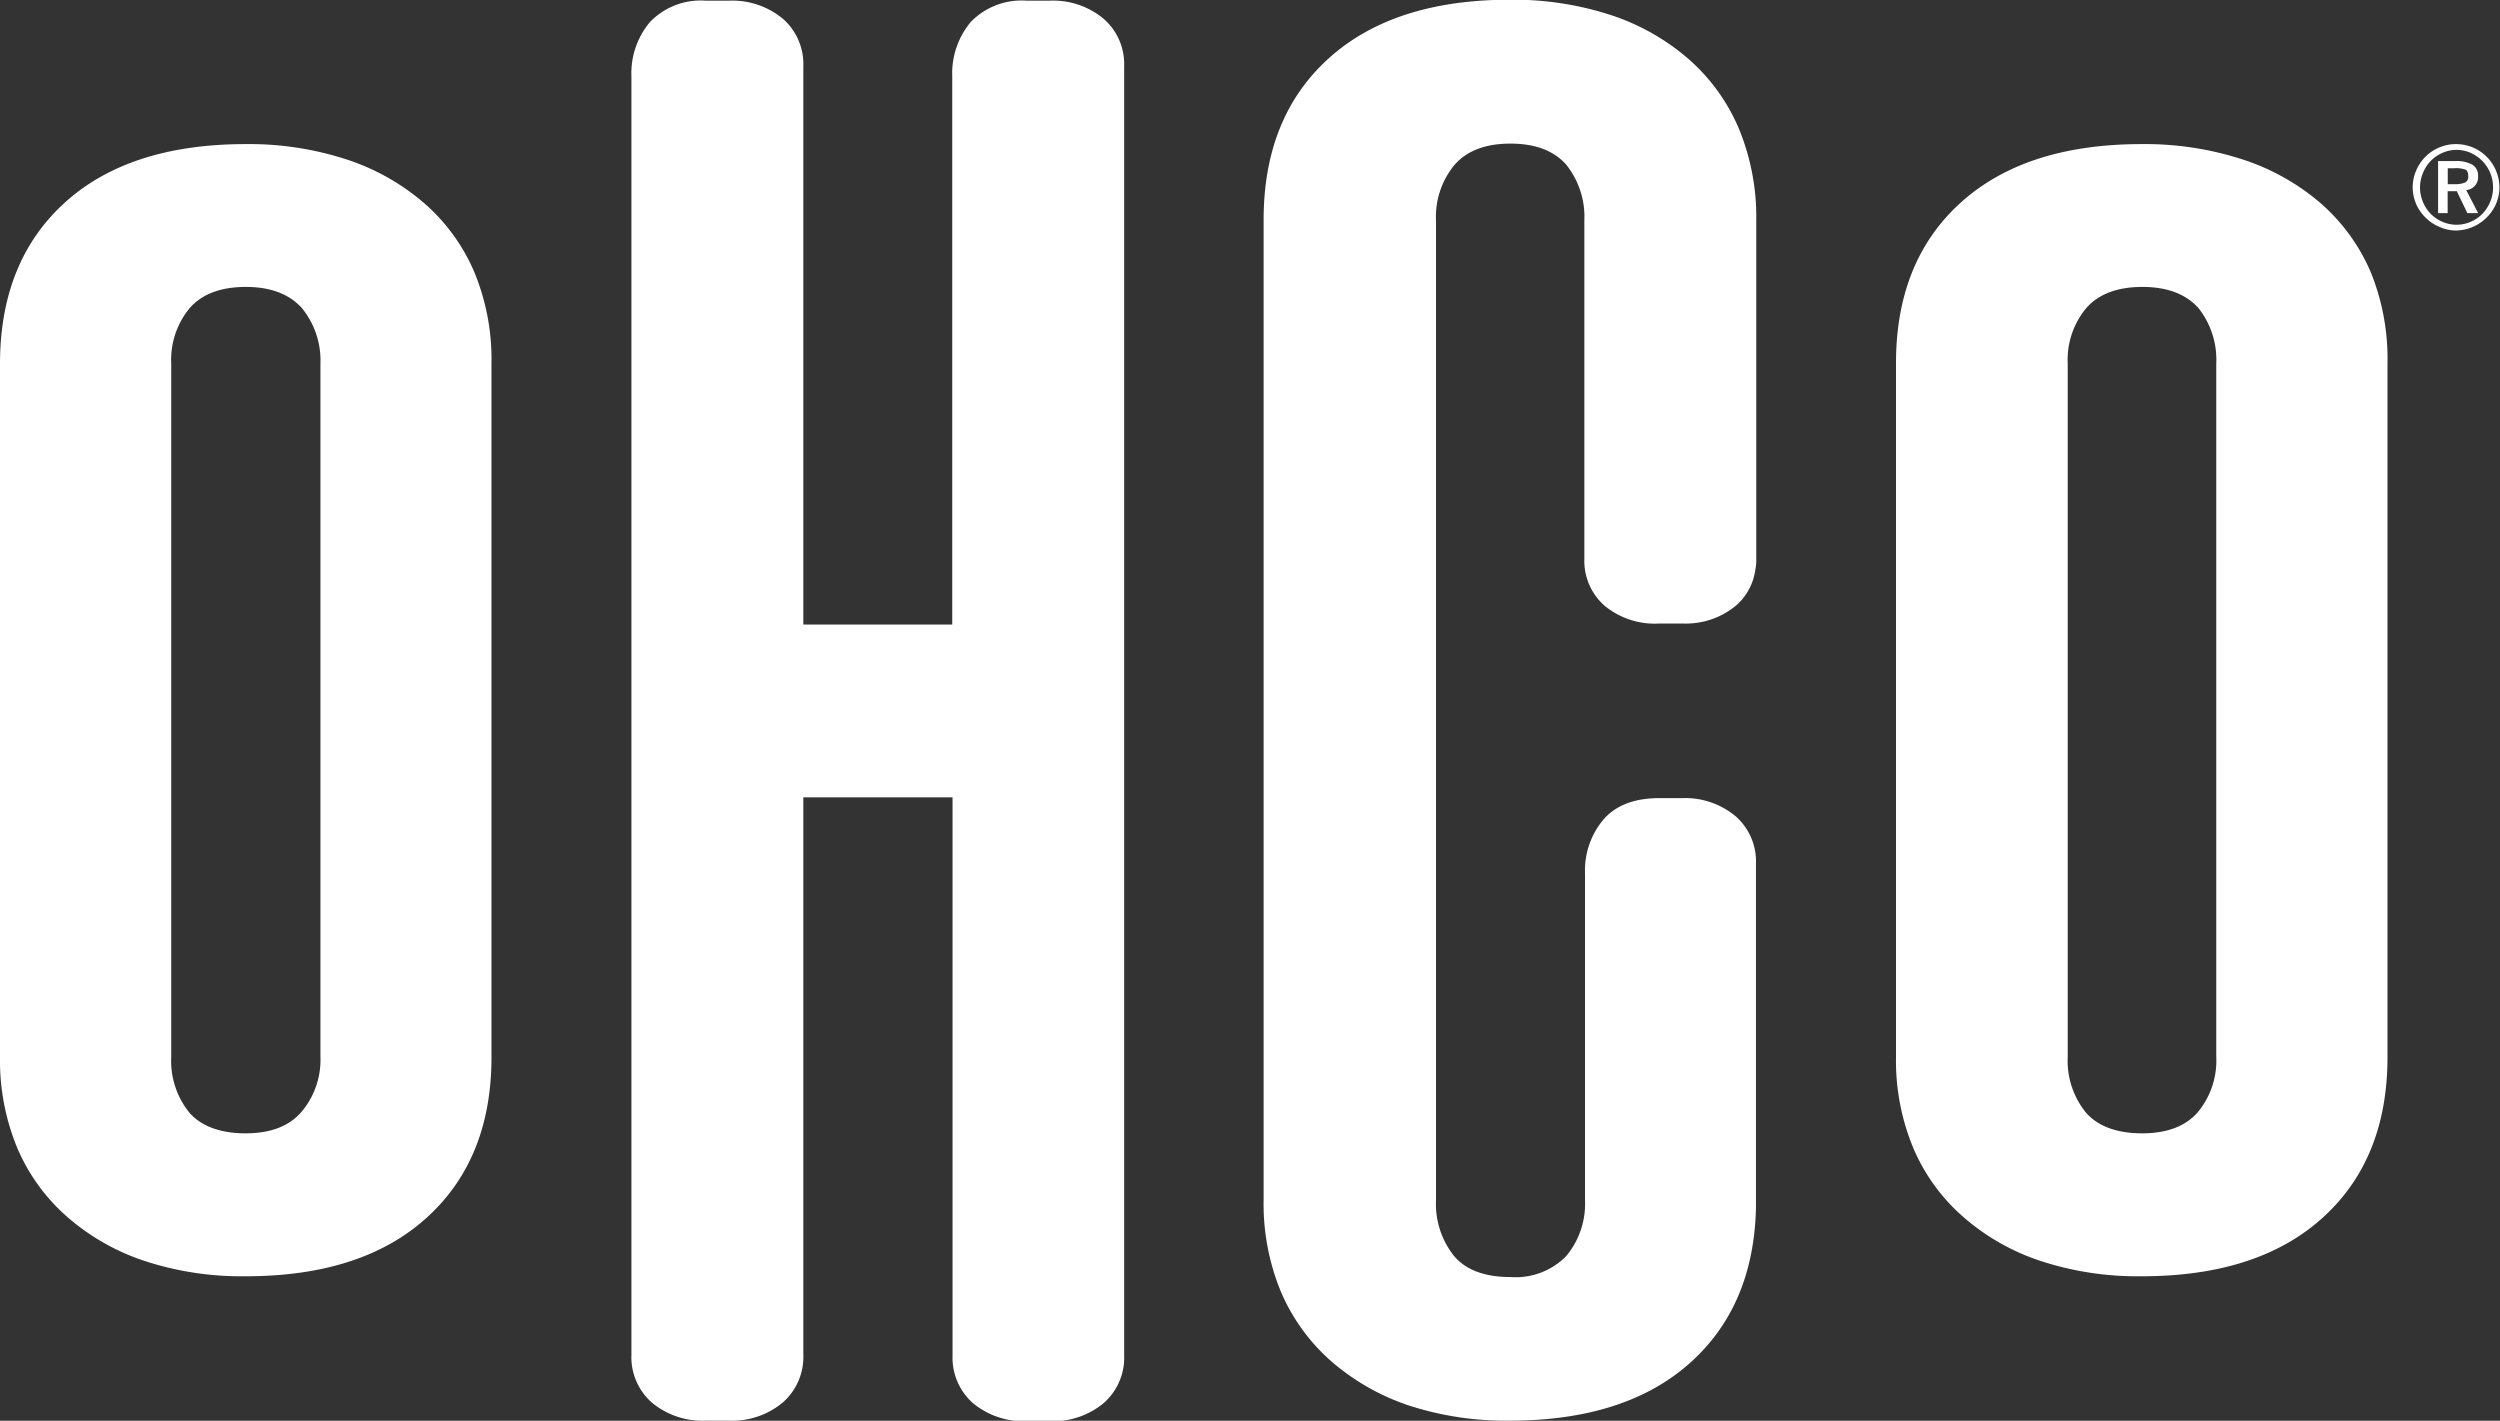
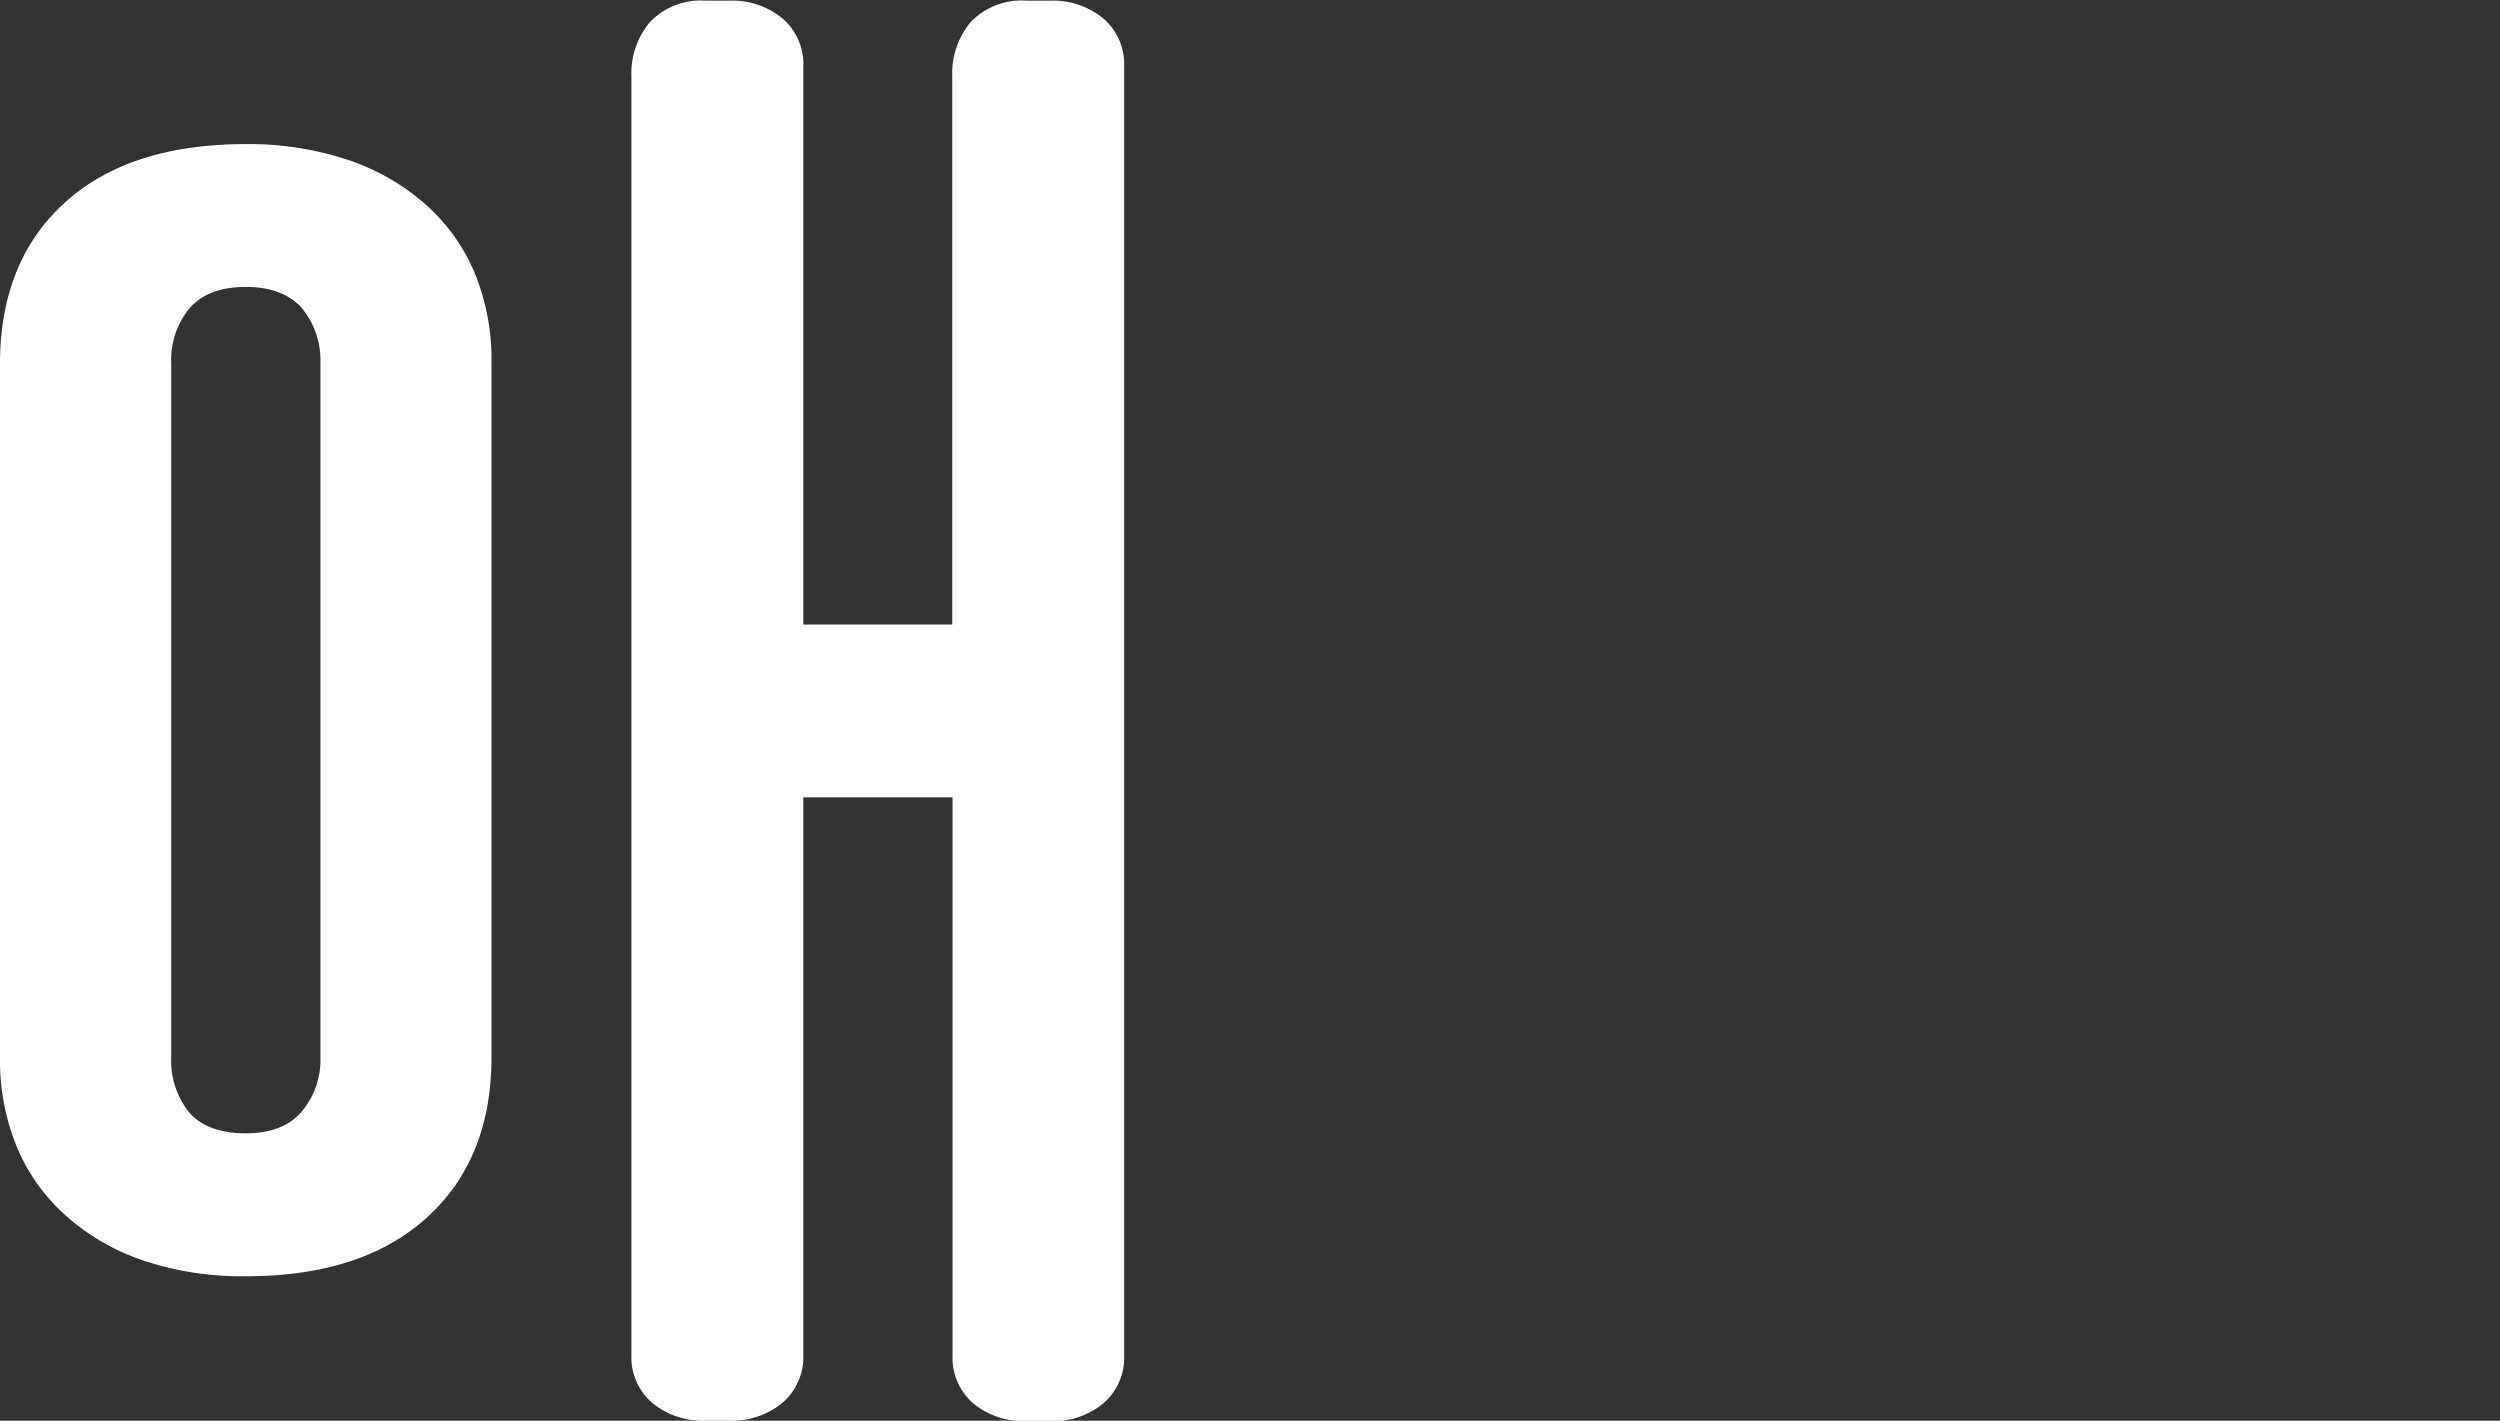
<svg xmlns="http://www.w3.org/2000/svg" id="Layer_1" data-name="Layer 1" viewBox="0 0 258.86 147.11">
  <rect x="0" y="0" width="258.86" height="147.11" fill="#333333" stroke="none" />
  <defs>
    <style> .cls-1 { fill: #fff; } </style>
  </defs>
-   <path class="cls-1" d="M257.18,26.31a4.29,4.29,0,0,1-1.73-.36A4.42,4.42,0,0,1,254,25a4.49,4.49,0,0,1-1-1.43,4.36,4.36,0,0,1,0-3.47,4.46,4.46,0,0,1,2.39-2.39,4.46,4.46,0,0,1,1.73-.35,4.56,4.56,0,0,1,1.75.35,4.46,4.46,0,0,1,2.39,2.39,4.36,4.36,0,0,1,0,3.47,4.49,4.49,0,0,1-1,1.43,4.6,4.6,0,0,1-3.18,1.31Zm0-.6a3.56,3.56,0,0,0,1.47-.31,3.81,3.81,0,0,0,1.21-.82,4.15,4.15,0,0,0,.8-1.23,3.81,3.81,0,0,0,.3-1.49,3.88,3.88,0,0,0-1.88-3.36,3.6,3.6,0,0,0-3.38-.22,3.77,3.77,0,0,0-2,2.08,3.86,3.86,0,0,0-.3,1.5,3.81,3.81,0,0,0,.3,1.49,4,4,0,0,0,.8,1.23,3.81,3.81,0,0,0,1.21.82A3.62,3.62,0,0,0,257.2,25.71Zm-1.91-1.2V19.12H257a3.42,3.42,0,0,1,1.83.38,1.3,1.3,0,0,1,.58,1.15,1.34,1.34,0,0,1-1.23,1.47l1.24,2.39H258.3l-1.09-2.27h-.95v2.27Zm1-3h.69a2.64,2.64,0,0,0,1.1-.17.64.64,0,0,0,.33-.64q0-.54-.27-.69a2.88,2.88,0,0,0-1.16-.15h-.69Z" transform="translate(-2.82 -2.44)" />
  <g>
    <path class="cls-1" d="M51.94,30.63a19.69,19.69,0,0,0-5.17-7.13,23.43,23.43,0,0,0-8.09-4.56,32.61,32.61,0,0,0-10.4-1.58q-12.08,0-18.76,6.07T2.82,40.08v71.79a23.72,23.72,0,0,0,1.79,9.44,19.72,19.72,0,0,0,5.17,7.13,23.24,23.24,0,0,0,8,4.56,32.22,32.22,0,0,0,10.48,1.59q12.06,0,18.76-6.08t6.69-16.64V40.08A23.63,23.63,0,0,0,51.94,30.63ZM36,111.87A8.35,8.35,0,0,1,34,117.61c-1.28,1.46-3.2,2.18-5.76,2.18s-4.6-.72-5.84-2.18a8.52,8.52,0,0,1-1.85-5.74V40.08a8.39,8.39,0,0,1,1.92-5.75q1.92-2.17,5.77-2.18t5.83,2.18A8.57,8.57,0,0,1,36,40.08Z" transform="translate(-2.82 -2.44)" />
-     <path class="cls-1" d="M248.3,30.63a19.81,19.81,0,0,0-5.17-7.13A23.43,23.43,0,0,0,235,18.94a32.65,32.65,0,0,0-10.4-1.58q-12.07,0-18.77,6.07t-6.69,16.65v71.79a23.55,23.55,0,0,0,1.79,9.44,19.61,19.61,0,0,0,5.17,7.13,23.15,23.15,0,0,0,8,4.56,32.18,32.18,0,0,0,10.48,1.59q12.06,0,18.76-6.08t6.69-16.64V40.08A23.8,23.8,0,0,0,248.3,30.63Zm-16,81.24a8.35,8.35,0,0,1-1.92,5.74c-1.28,1.46-3.2,2.18-5.76,2.18s-4.6-.72-5.84-2.18a8.52,8.52,0,0,1-1.86-5.74V40.08a8.35,8.35,0,0,1,1.93-5.75q1.92-2.17,5.77-2.18t5.83,2.18a8.61,8.61,0,0,1,1.85,5.75Z" transform="translate(-2.82 -2.44)" />
-     <path class="cls-1" d="M177.73,8.61A23.4,23.4,0,0,0,169.62,4a32.58,32.58,0,0,0-10.44-1.59q-12.09,0-18.81,6.1t-6.71,16.74V126.7a23.79,23.79,0,0,0,1.79,9.49,20,20,0,0,0,5.19,7.18,23.7,23.7,0,0,0,8,4.58,32.35,32.35,0,0,0,10.5,1.59q12.1,0,18.82-6.11,6.44-5.87,6.68-15.9c0-.25,0-.49,0-.75V91.85a6.21,6.21,0,0,0-2.13-4.91A8.16,8.16,0,0,0,177,85.08h-2.35q-3.85,0-5.78,2.19a8.21,8.21,0,0,0-1.93,5.65l0,33.78a8.48,8.48,0,0,1-1.93,5.78,7.32,7.32,0,0,1-5.79,2.19q-4,0-5.85-2.19a8.65,8.65,0,0,1-1.86-5.78V25.28a8.41,8.41,0,0,1,1.93-5.78q1.92-2.19,5.78-2.19T165,19.5a8.64,8.64,0,0,1,1.87,5.78l0,35a6.19,6.19,0,0,0,2.13,4.91A8.16,8.16,0,0,0,174.65,67H177a8.16,8.16,0,0,0,5.58-1.86,6,6,0,0,0,2-3.75,3.88,3.88,0,0,0,.09-.78V25.28a24,24,0,0,0-1.79-9.5A19.92,19.92,0,0,0,177.73,8.61Z" transform="translate(-2.82 -2.44)" />
    <path class="cls-1" d="M111.48,2.51h-2.35a7.33,7.33,0,0,0-5.79,2.2,8.3,8.3,0,0,0-1.92,5.66V67.11H86V9.31a6.24,6.24,0,0,0-2.12-4.93,8.21,8.21,0,0,0-5.59-1.87H75.91a7.29,7.29,0,0,0-5.78,2.2,8.25,8.25,0,0,0-1.93,5.66V142.75a6.25,6.25,0,0,0,2.13,4.93,8.18,8.18,0,0,0,5.58,1.86h2.35a8.2,8.2,0,0,0,5.59-1.86A6.27,6.27,0,0,0,86,142.75V85h15.45v57.8a6.27,6.27,0,0,0,2.12,4.93,8.19,8.19,0,0,0,5.59,1.86h2.35a8.18,8.18,0,0,0,5.58-1.86,6.25,6.25,0,0,0,2.13-4.93V9.31a6.22,6.22,0,0,0-2.13-4.93A8.18,8.18,0,0,0,111.48,2.51Z" transform="translate(-2.82 -2.44)" />
  </g>
</svg>